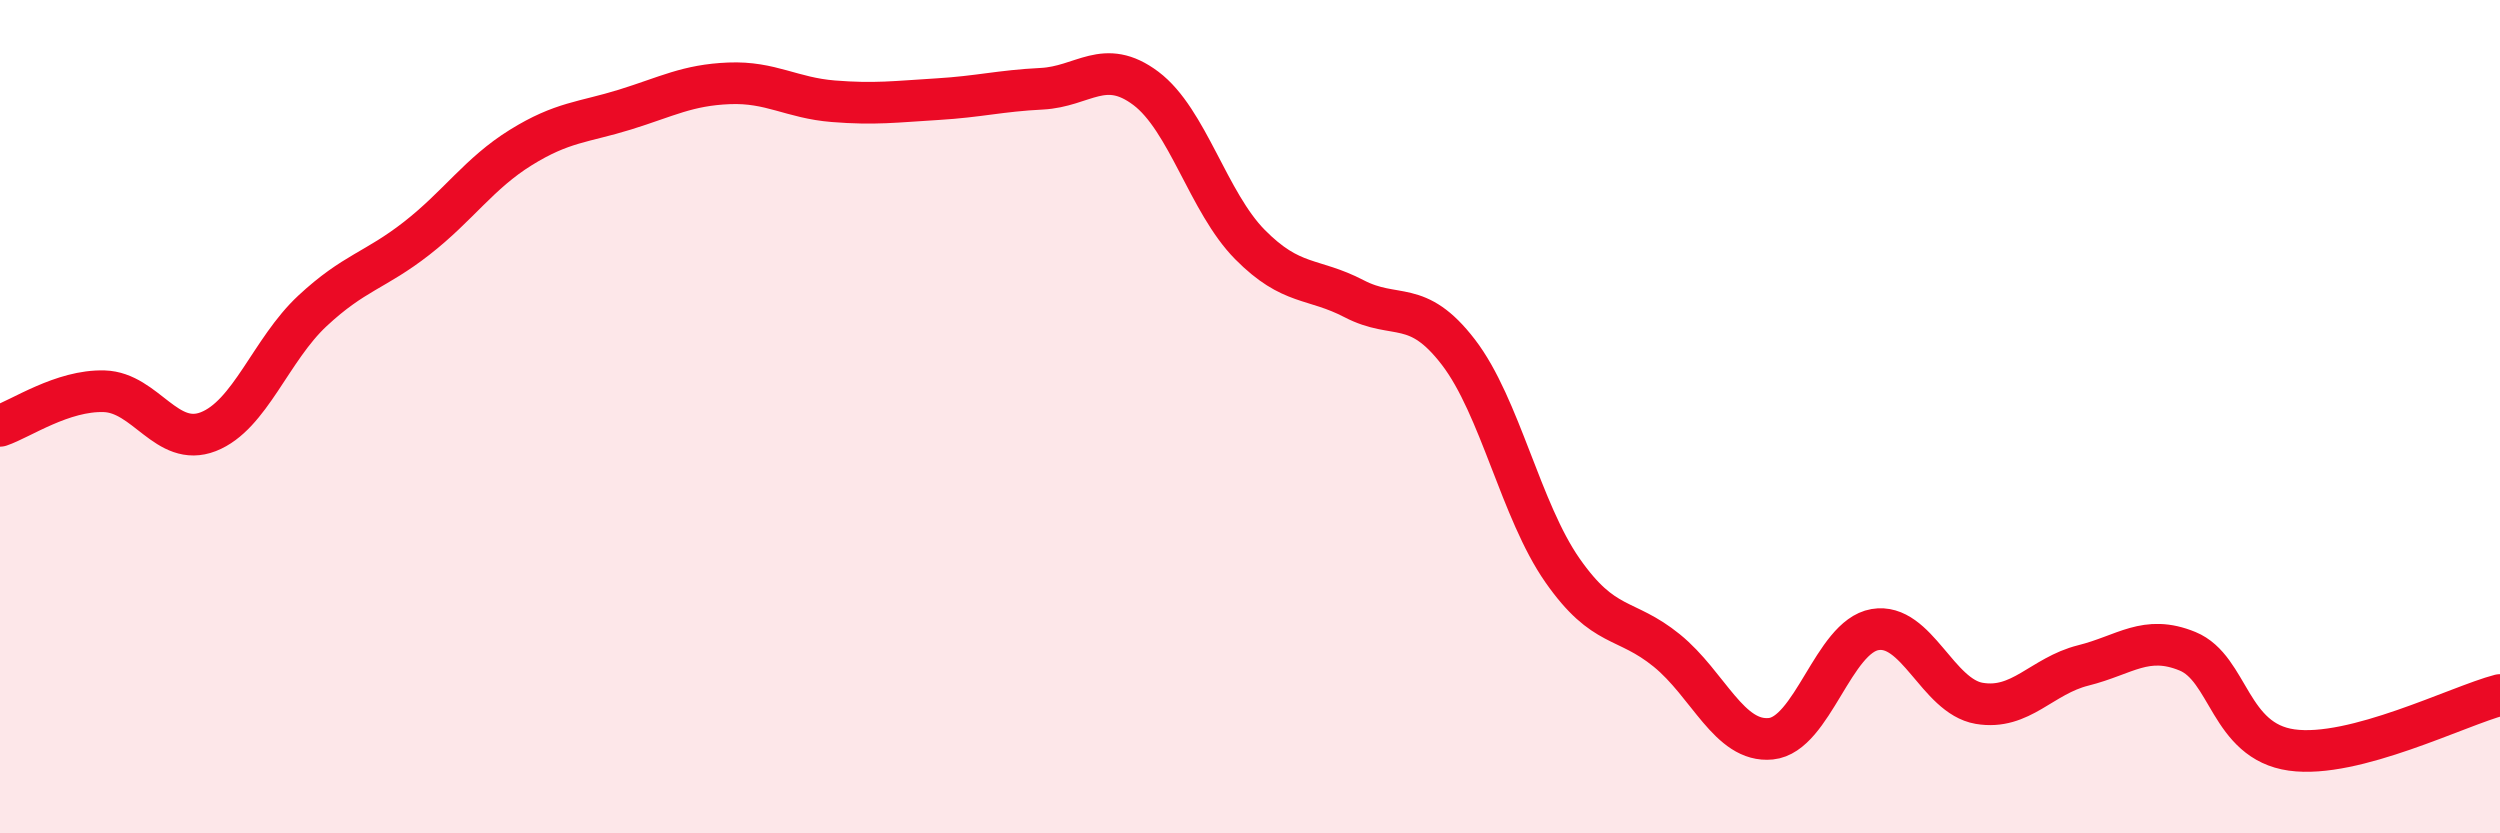
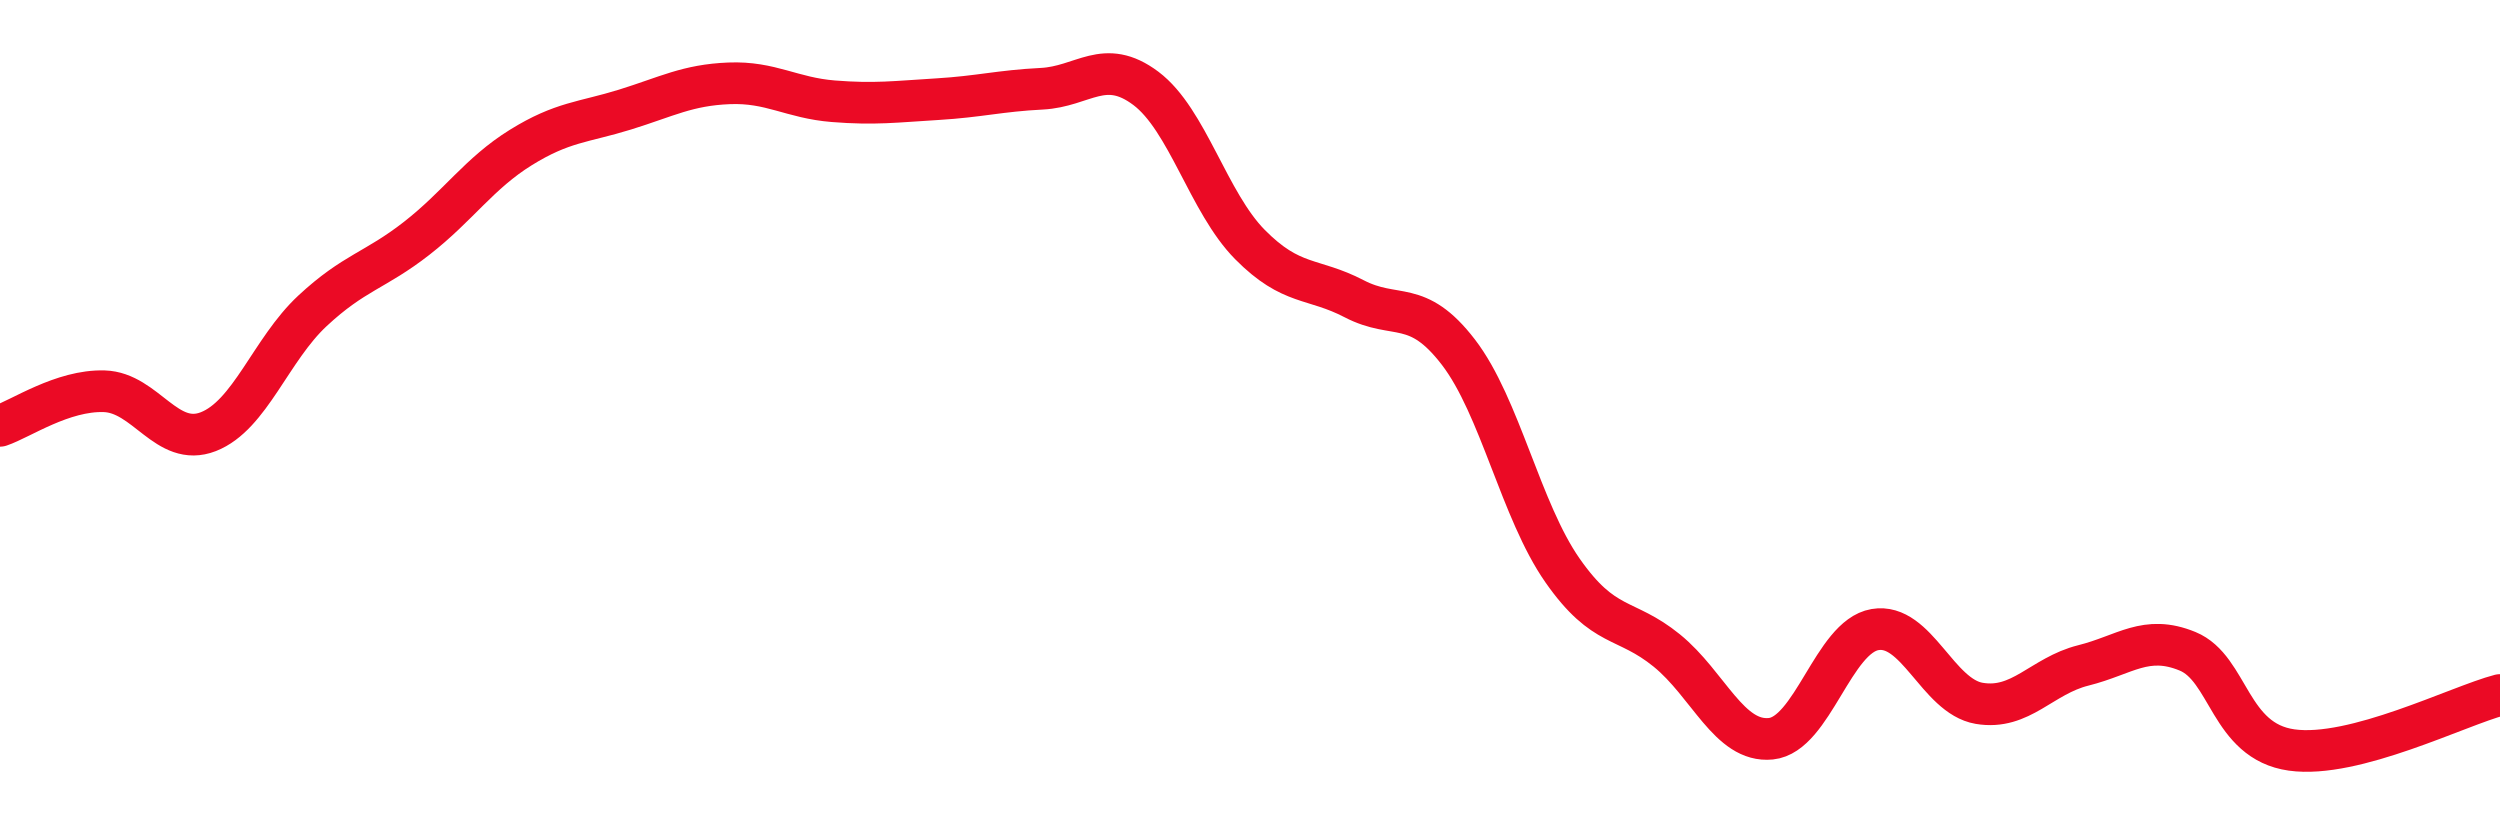
<svg xmlns="http://www.w3.org/2000/svg" width="60" height="20" viewBox="0 0 60 20">
-   <path d="M 0,10.22 C 0.5,10.05 1.5,9.36 2.5,9.39 C 3.5,9.42 4,10.75 5,10.36 C 6,9.97 6.5,8.39 7.5,7.46 C 8.5,6.53 9,6.5 10,5.72 C 11,4.94 11.5,4.16 12.5,3.54 C 13.5,2.92 14,2.94 15,2.63 C 16,2.32 16.5,2.04 17.5,2 C 18.5,1.96 19,2.35 20,2.43 C 21,2.51 21.5,2.44 22.5,2.38 C 23.5,2.32 24,2.18 25,2.13 C 26,2.08 26.5,1.37 27.5,2.12 C 28.5,2.87 29,4.86 30,5.87 C 31,6.88 31.5,6.65 32.5,7.17 C 33.5,7.69 34,7.15 35,8.45 C 36,9.75 36.5,12.26 37.5,13.69 C 38.5,15.12 39,14.8 40,15.61 C 41,16.42 41.5,17.83 42.5,17.73 C 43.5,17.63 44,15.28 45,15.11 C 46,14.94 46.5,16.71 47.5,16.88 C 48.5,17.05 49,16.22 50,15.97 C 51,15.72 51.5,15.22 52.5,15.63 C 53.5,16.04 53.5,17.79 55,18 C 56.5,18.21 59,16.94 60,16.68L60 20L0 20Z" fill="#EB0A25" opacity="0.1" stroke-linecap="round" stroke-linejoin="round" />
  <path d="M 0,10.22 C 0.5,10.05 1.5,9.36 2.5,9.39 C 3.5,9.42 4,10.75 5,10.36 C 6,9.97 6.5,8.39 7.5,7.46 C 8.5,6.53 9,6.5 10,5.72 C 11,4.94 11.5,4.16 12.5,3.54 C 13.5,2.92 14,2.94 15,2.63 C 16,2.32 16.5,2.04 17.5,2 C 18.5,1.96 19,2.35 20,2.43 C 21,2.51 21.5,2.44 22.5,2.38 C 23.5,2.32 24,2.18 25,2.13 C 26,2.08 26.5,1.37 27.5,2.12 C 28.5,2.87 29,4.86 30,5.87 C 31,6.88 31.5,6.65 32.5,7.17 C 33.5,7.69 34,7.15 35,8.45 C 36,9.75 36.5,12.26 37.5,13.69 C 38.5,15.12 39,14.8 40,15.61 C 41,16.42 41.5,17.83 42.5,17.73 C 43.5,17.63 44,15.28 45,15.11 C 46,14.94 46.5,16.71 47.5,16.88 C 48.5,17.05 49,16.22 50,15.97 C 51,15.72 51.5,15.22 52.5,15.63 C 53.5,16.04 53.5,17.79 55,18 C 56.5,18.21 59,16.94 60,16.68" stroke="#EB0A25" stroke-width="1" fill="none" stroke-linecap="round" stroke-linejoin="round" />
</svg>